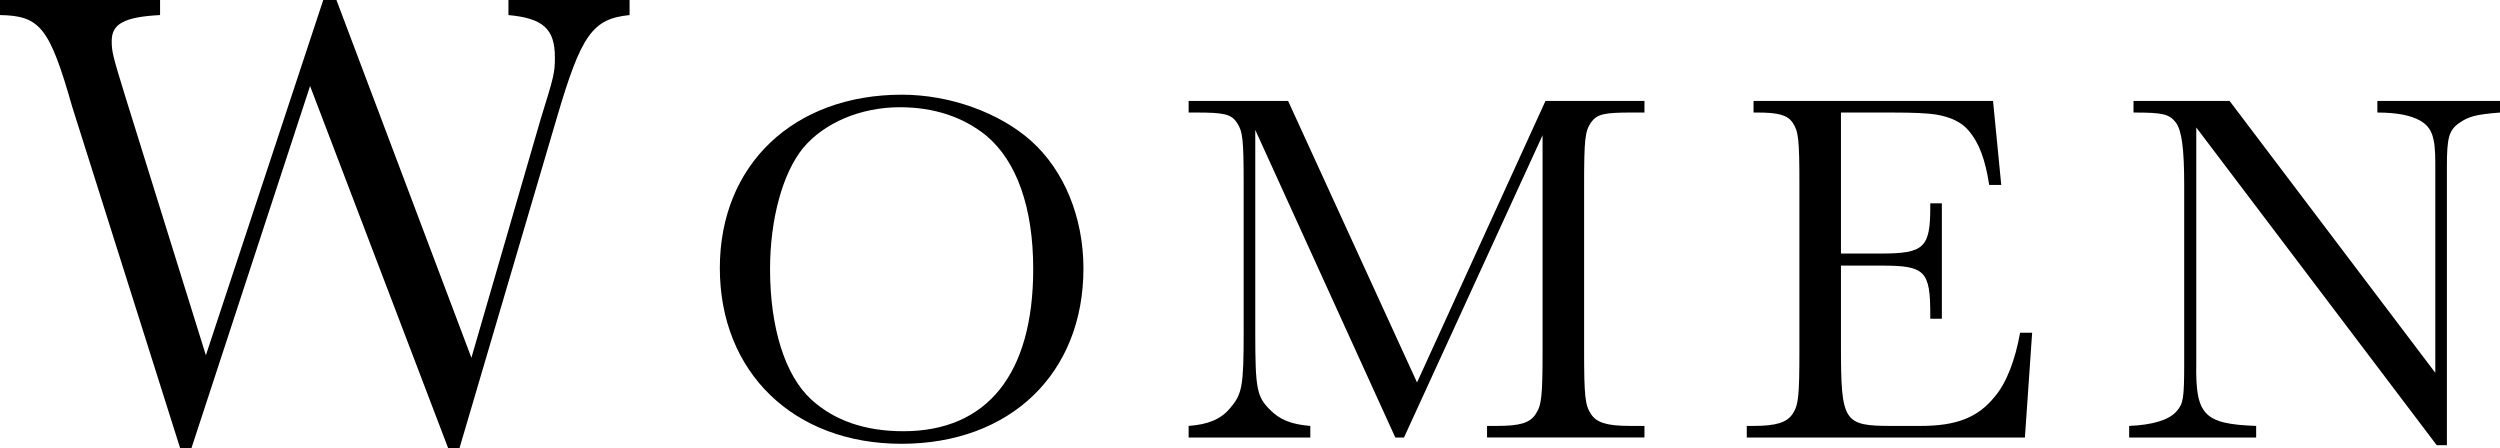
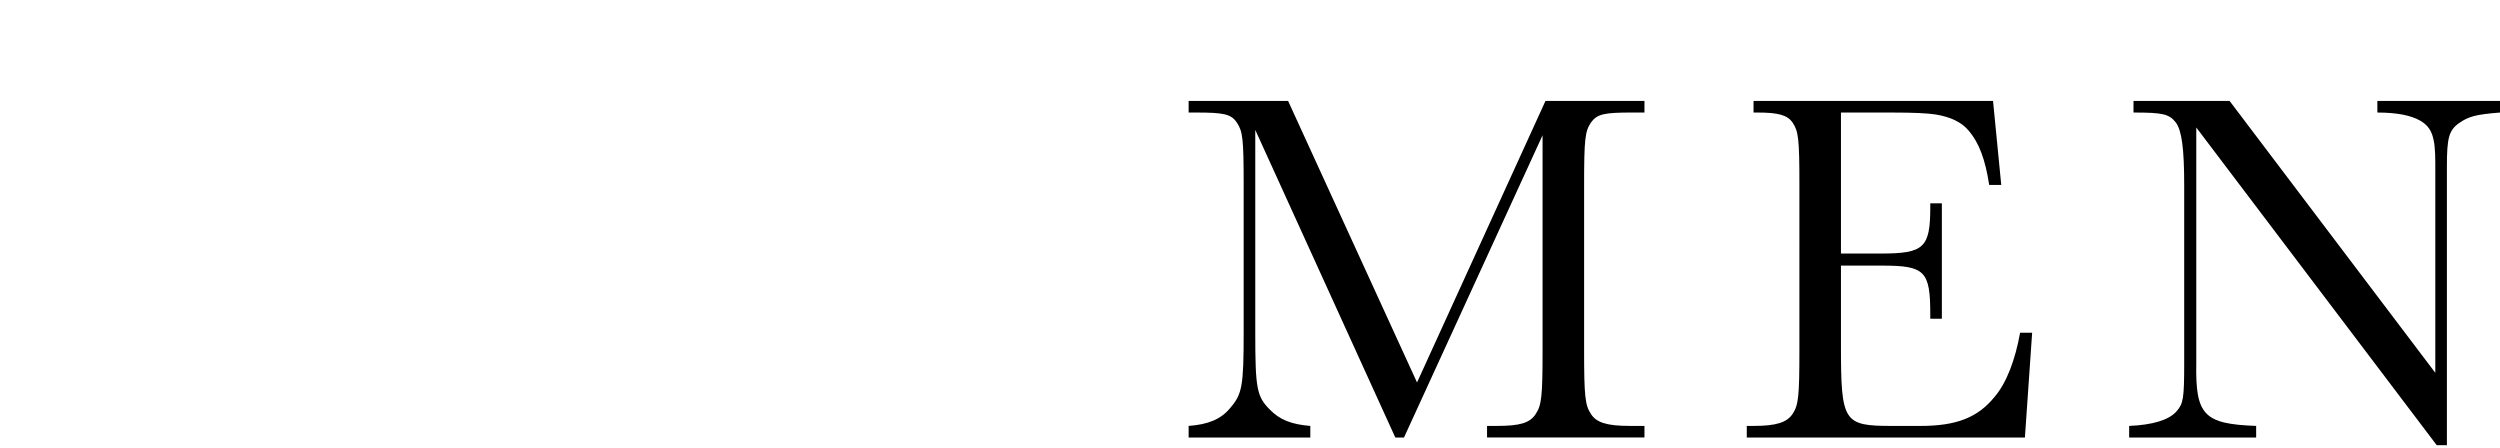
<svg xmlns="http://www.w3.org/2000/svg" id="_イヤー_2" viewBox="0 0 181.228 32.488">
  <g id="design">
    <g>
-       <path d="M32.488,32.488L22.478,6.234l-8.6,26.254h-.819L5.233,7.735C3.595,2.002,2.912,1.138,0,1.092V0H11.603V1.092c-2.594,.136-3.504,.637-3.504,1.866,0,.773,.045,1.001,1.001,4.095l5.824,18.701L23.433,0h.956l9.783,25.936,5.005-17.245c1.001-3.23,1.047-3.413,1.047-4.55,0-2.047-.865-2.821-3.367-3.048V0h8.782V1.092c-2.685,.273-3.504,1.411-5.278,7.462l-7.053,23.934h-.819Z" />
-       <path d="M74.759,10.223c2.38,2.135,3.781,5.53,3.781,9.241,0,7.596-5.286,12.707-13.197,12.707-7.806,0-13.161-5.181-13.161-12.741,0-7.491,5.356-12.566,13.197-12.566,3.465,0,7.071,1.295,9.381,3.36Zm-16.557,.525c-1.47,1.82-2.38,5.146-2.38,8.751,0,4.271,1.085,7.701,2.975,9.451,1.68,1.54,3.92,2.31,6.686,2.31,6.091,0,9.416-4.166,9.416-11.761,0-4.445-1.19-7.806-3.396-9.661-1.68-1.365-3.815-2.065-6.266-2.065-2.835,0-5.496,1.12-7.036,2.975Z" />
      <path d="M112.033,7.317h7.176v.84h-.875c-2.065,0-2.555,.105-3.01,.735-.42,.63-.49,1.19-.49,4.515v11.972c0,3.325,.07,3.99,.49,4.62,.385,.63,1.155,.875,2.8,.875h1.085v.84h-11.411v-.84h.735c1.645,0,2.38-.21,2.8-.875,.42-.63,.49-1.295,.49-4.62V9.803l-10.046,21.912h-.63l-10.151-22.297v14.702c0,4.025,.105,4.621,1.05,5.565,.7,.735,1.575,1.085,2.94,1.19v.84h-8.821v-.84c1.435-.105,2.345-.49,3.01-1.295,.875-1.015,.98-1.575,.98-5.565V13.408c0-3.36-.07-3.885-.49-4.515-.42-.63-.945-.735-2.975-.735h-.525v-.84h7.211l9.346,20.407,9.311-20.407Z" />
      <path d="M147.313,24.119l-.525,7.596h-20.162v-.84h.49c1.645,0,2.415-.245,2.835-.875,.42-.63,.49-1.26,.49-4.62V13.408c0-3.36-.07-3.885-.49-4.515-.385-.56-1.05-.735-2.555-.735h-.28v-.84h17.362l.595,6.09h-.875c-.28-1.855-.735-3.045-1.47-3.92-.525-.63-1.33-1.015-2.415-1.19q-.875-.14-3.15-.14h-3.71v10.221h2.905c3.115,0,3.57-.42,3.57-3.36v-.28h.84v8.366h-.84v-.315c0-3.15-.385-3.536-3.5-3.536h-2.975v5.776c0,5.601,.175,5.846,3.745,5.846h1.995c2.625,0,4.166-.595,5.391-2.101,.875-1.015,1.505-2.695,1.855-4.655h.875Z" />
      <path d="M159.211,9.243V26.324c-.07,3.78,.56,4.411,4.34,4.551v.84h-9.206v-.84c1.68-.07,2.87-.42,3.43-1.05,.49-.56,.56-.91,.56-3.5V13.408c0-2.625-.175-3.92-.595-4.515-.49-.63-.945-.735-3.08-.735v-.84h6.966l14.912,19.707V11.798c0-1.855-.245-2.555-1.085-3.045-.665-.385-1.68-.595-3.115-.595v-.84h8.891v.84c-1.75,.14-2.275,.28-2.975,.77-.735,.525-.875,1.085-.875,3.15v20.197h-.735l-17.432-23.032Z" />
    </g>
  </g>
</svg>